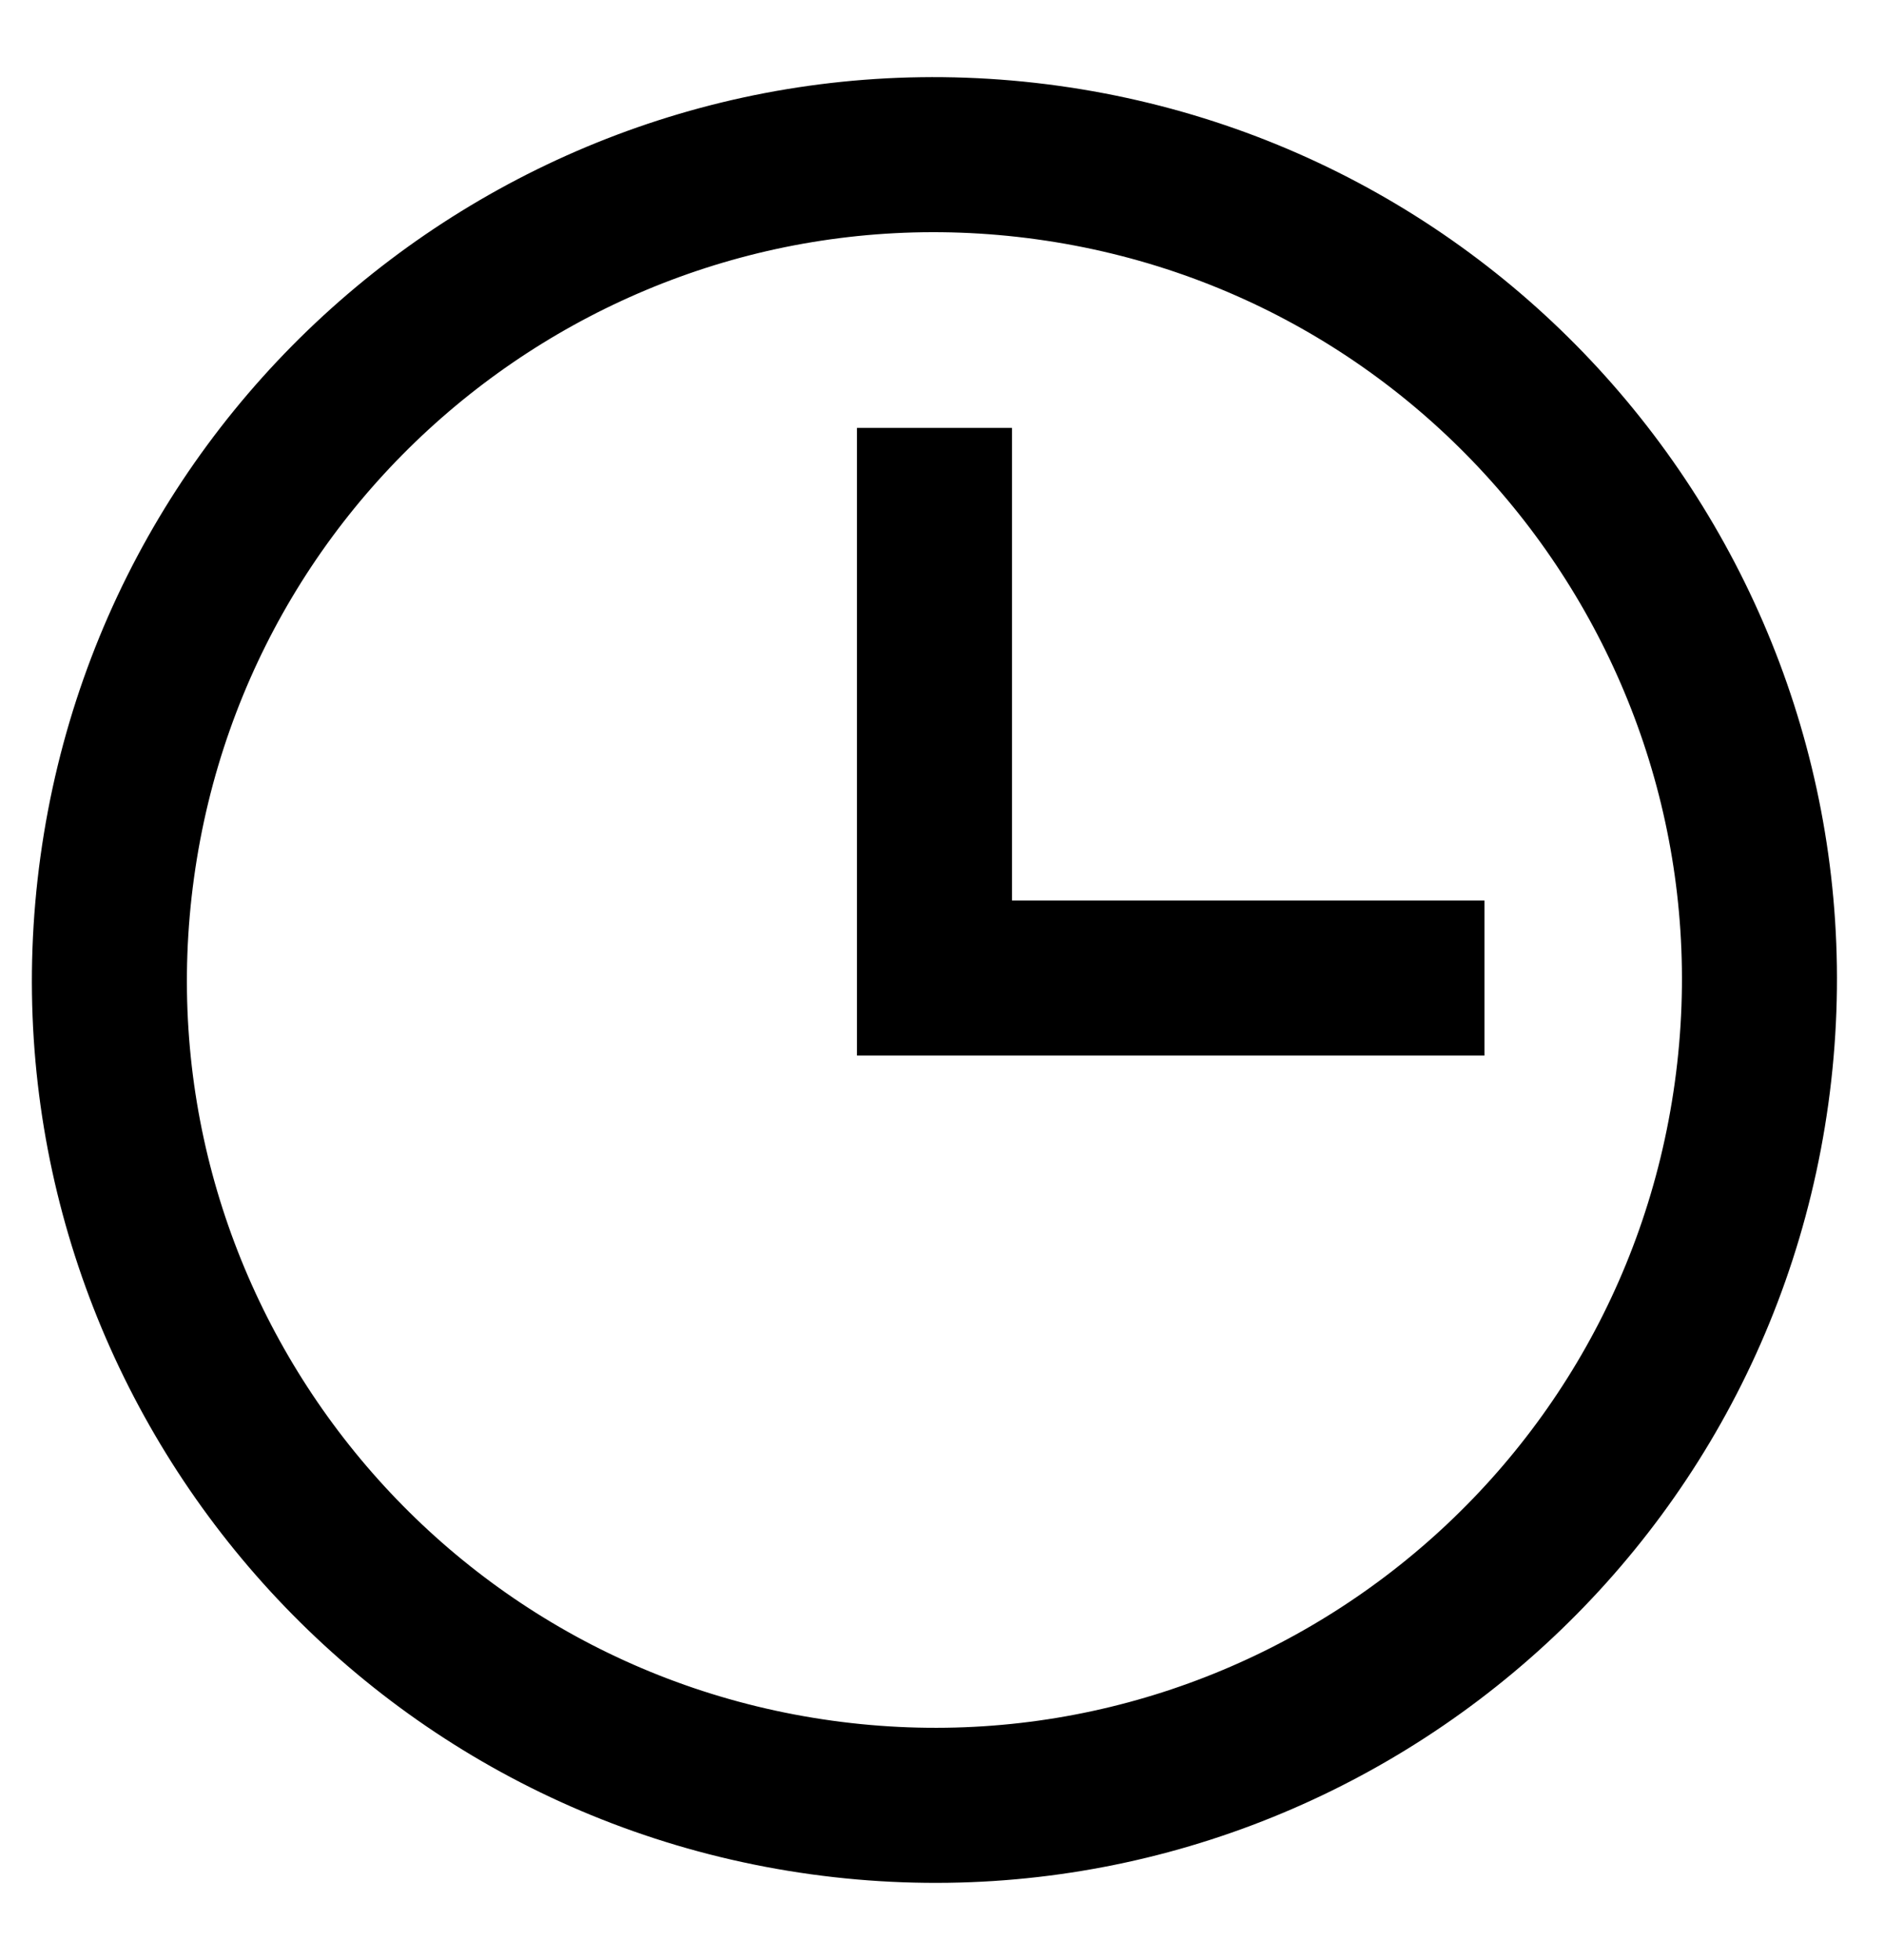
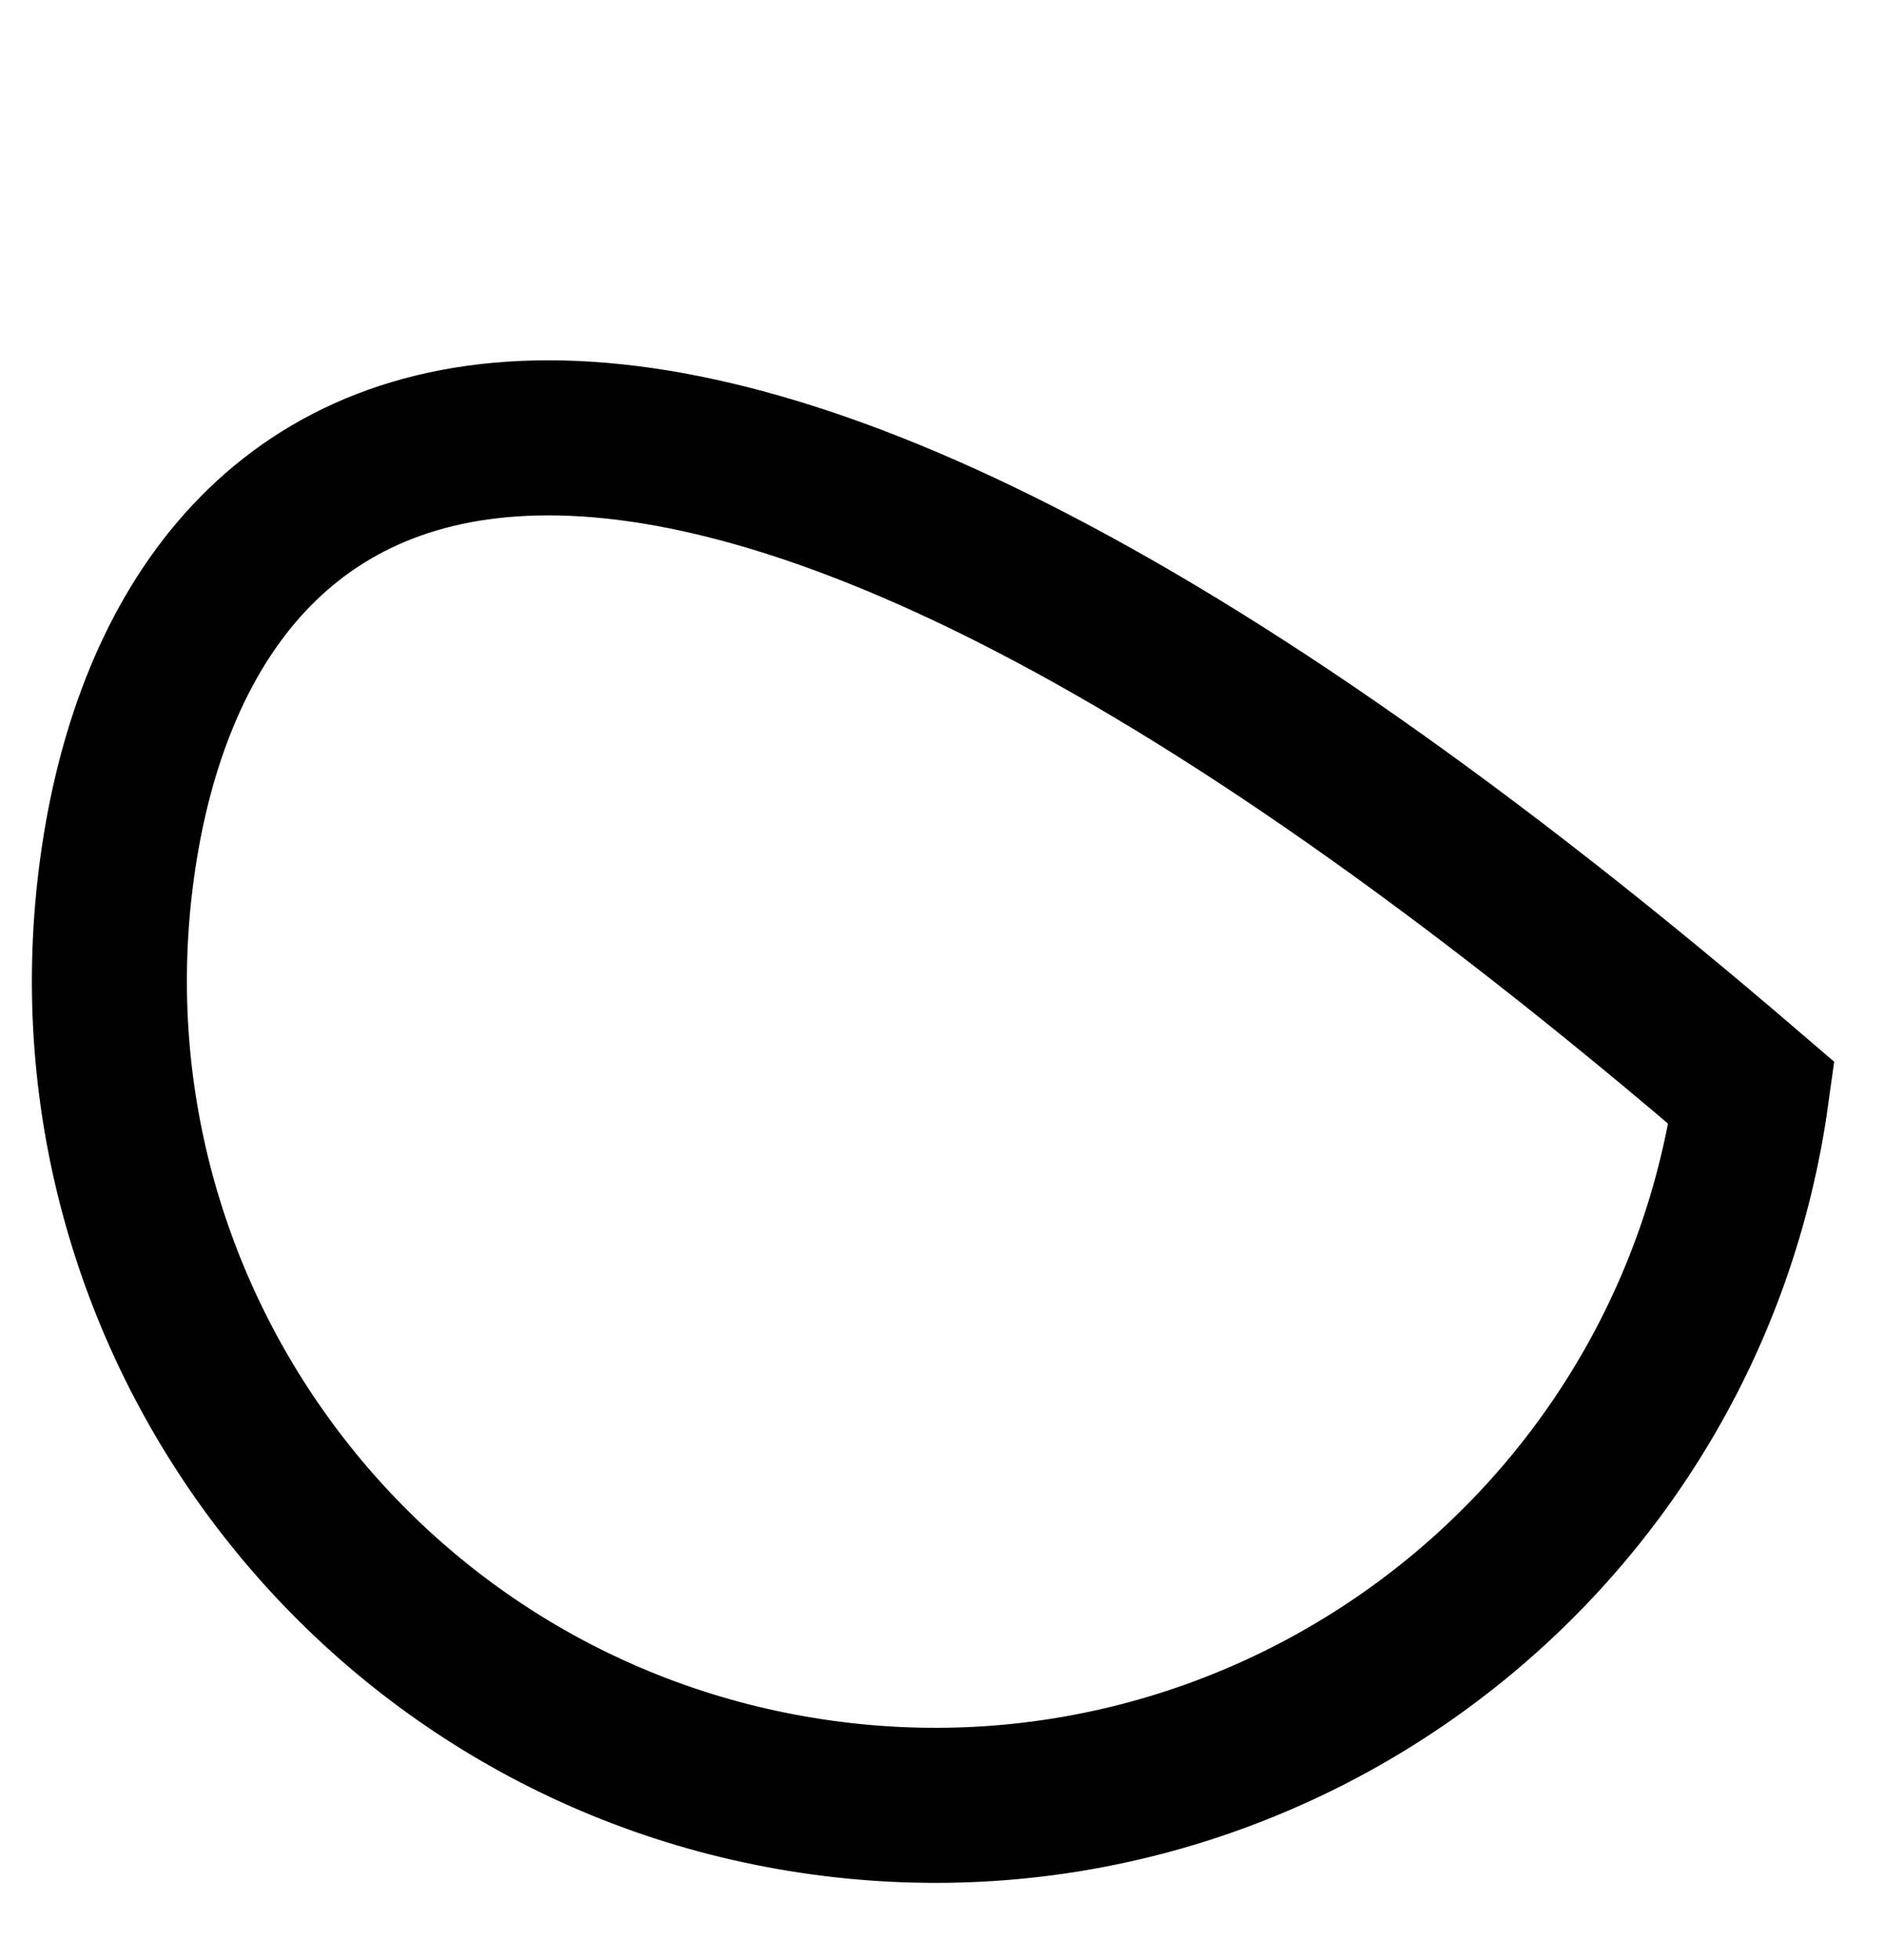
<svg xmlns="http://www.w3.org/2000/svg" width="25" height="26" viewBox="0 0 25 26" fill="none">
  <g id="Icons/Event_info">
-     <path id="Vector" d="M23.243 14.499C24.071 8.51 19.887 2.984 13.899 2.156C7.91 1.328 2.383 5.512 1.556 11.501C0.728 17.49 4.912 23.016 10.901 23.844C16.89 24.672 22.416 20.488 23.243 14.499Z" stroke="black" stroke-width="2.057" stroke-miterlimit="10" />
-     <path id="Vector_2" d="M12.4 5.676V12.974H19.698" stroke="black" stroke-width="2.057" stroke-miterlimit="10" />
+     <path id="Vector" d="M23.243 14.499C7.91 1.328 2.383 5.512 1.556 11.501C0.728 17.49 4.912 23.016 10.901 23.844C16.89 24.672 22.416 20.488 23.243 14.499Z" stroke="black" stroke-width="2.057" stroke-miterlimit="10" />
  </g>
</svg>